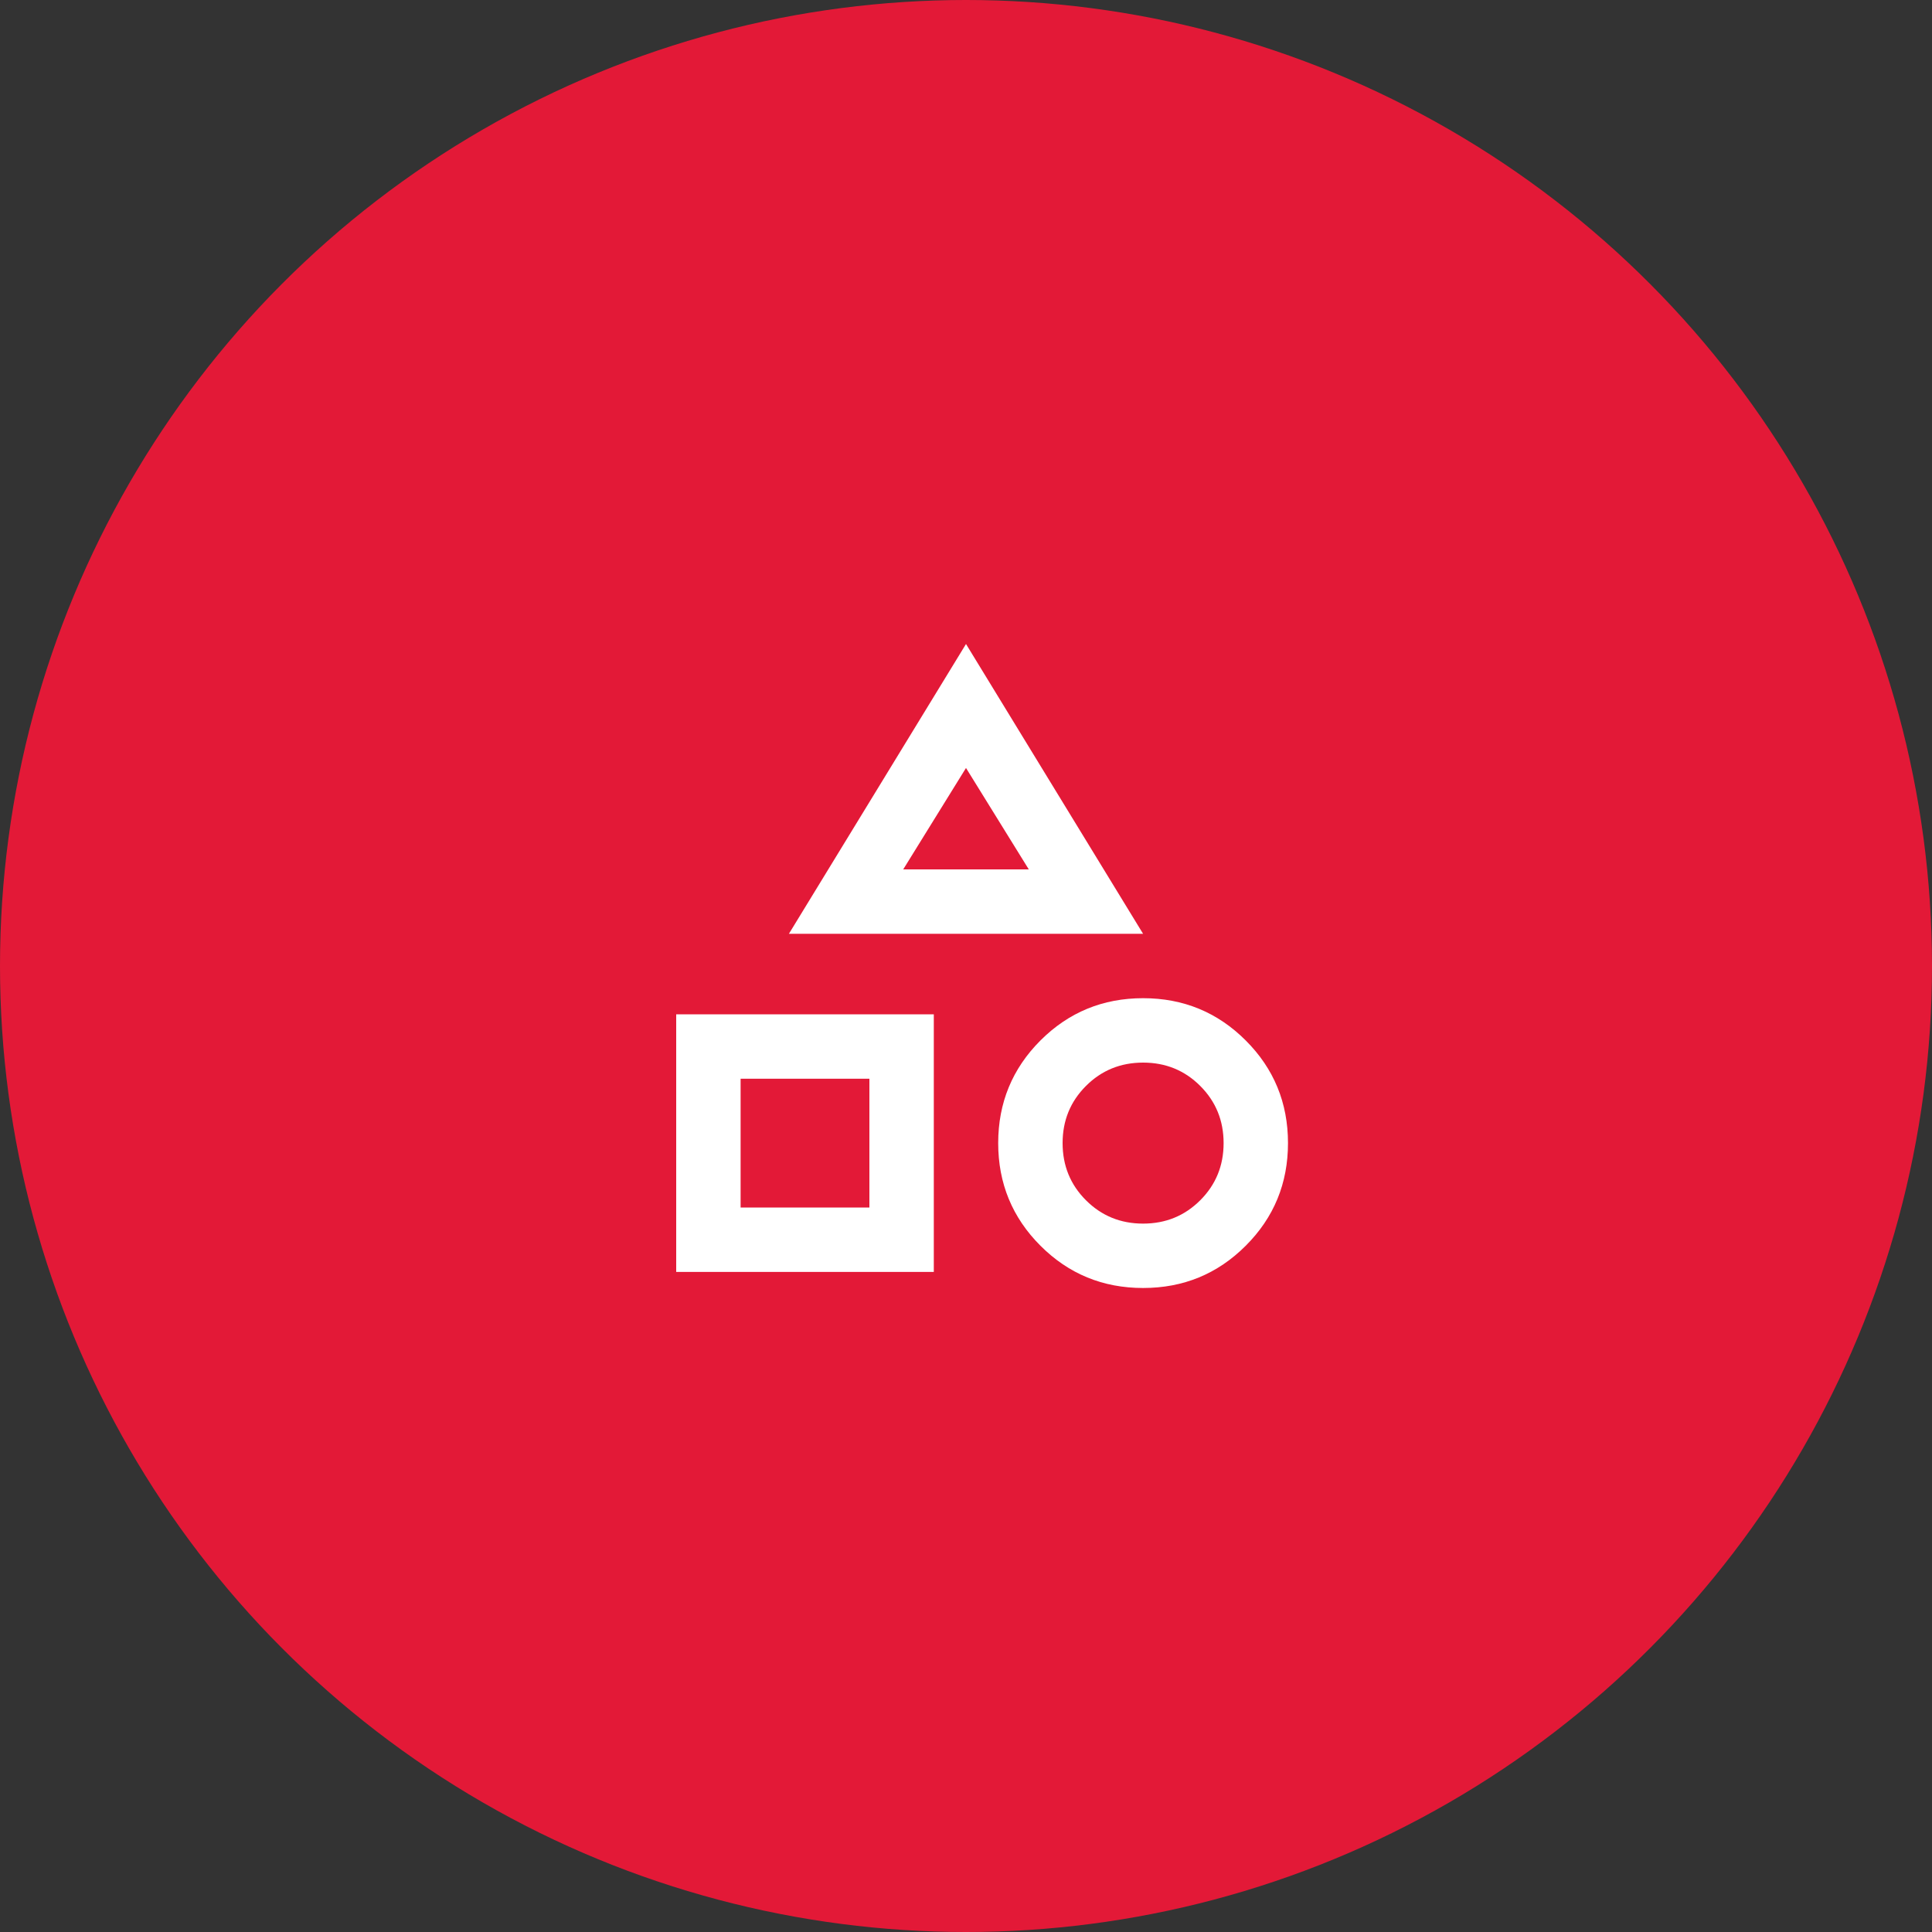
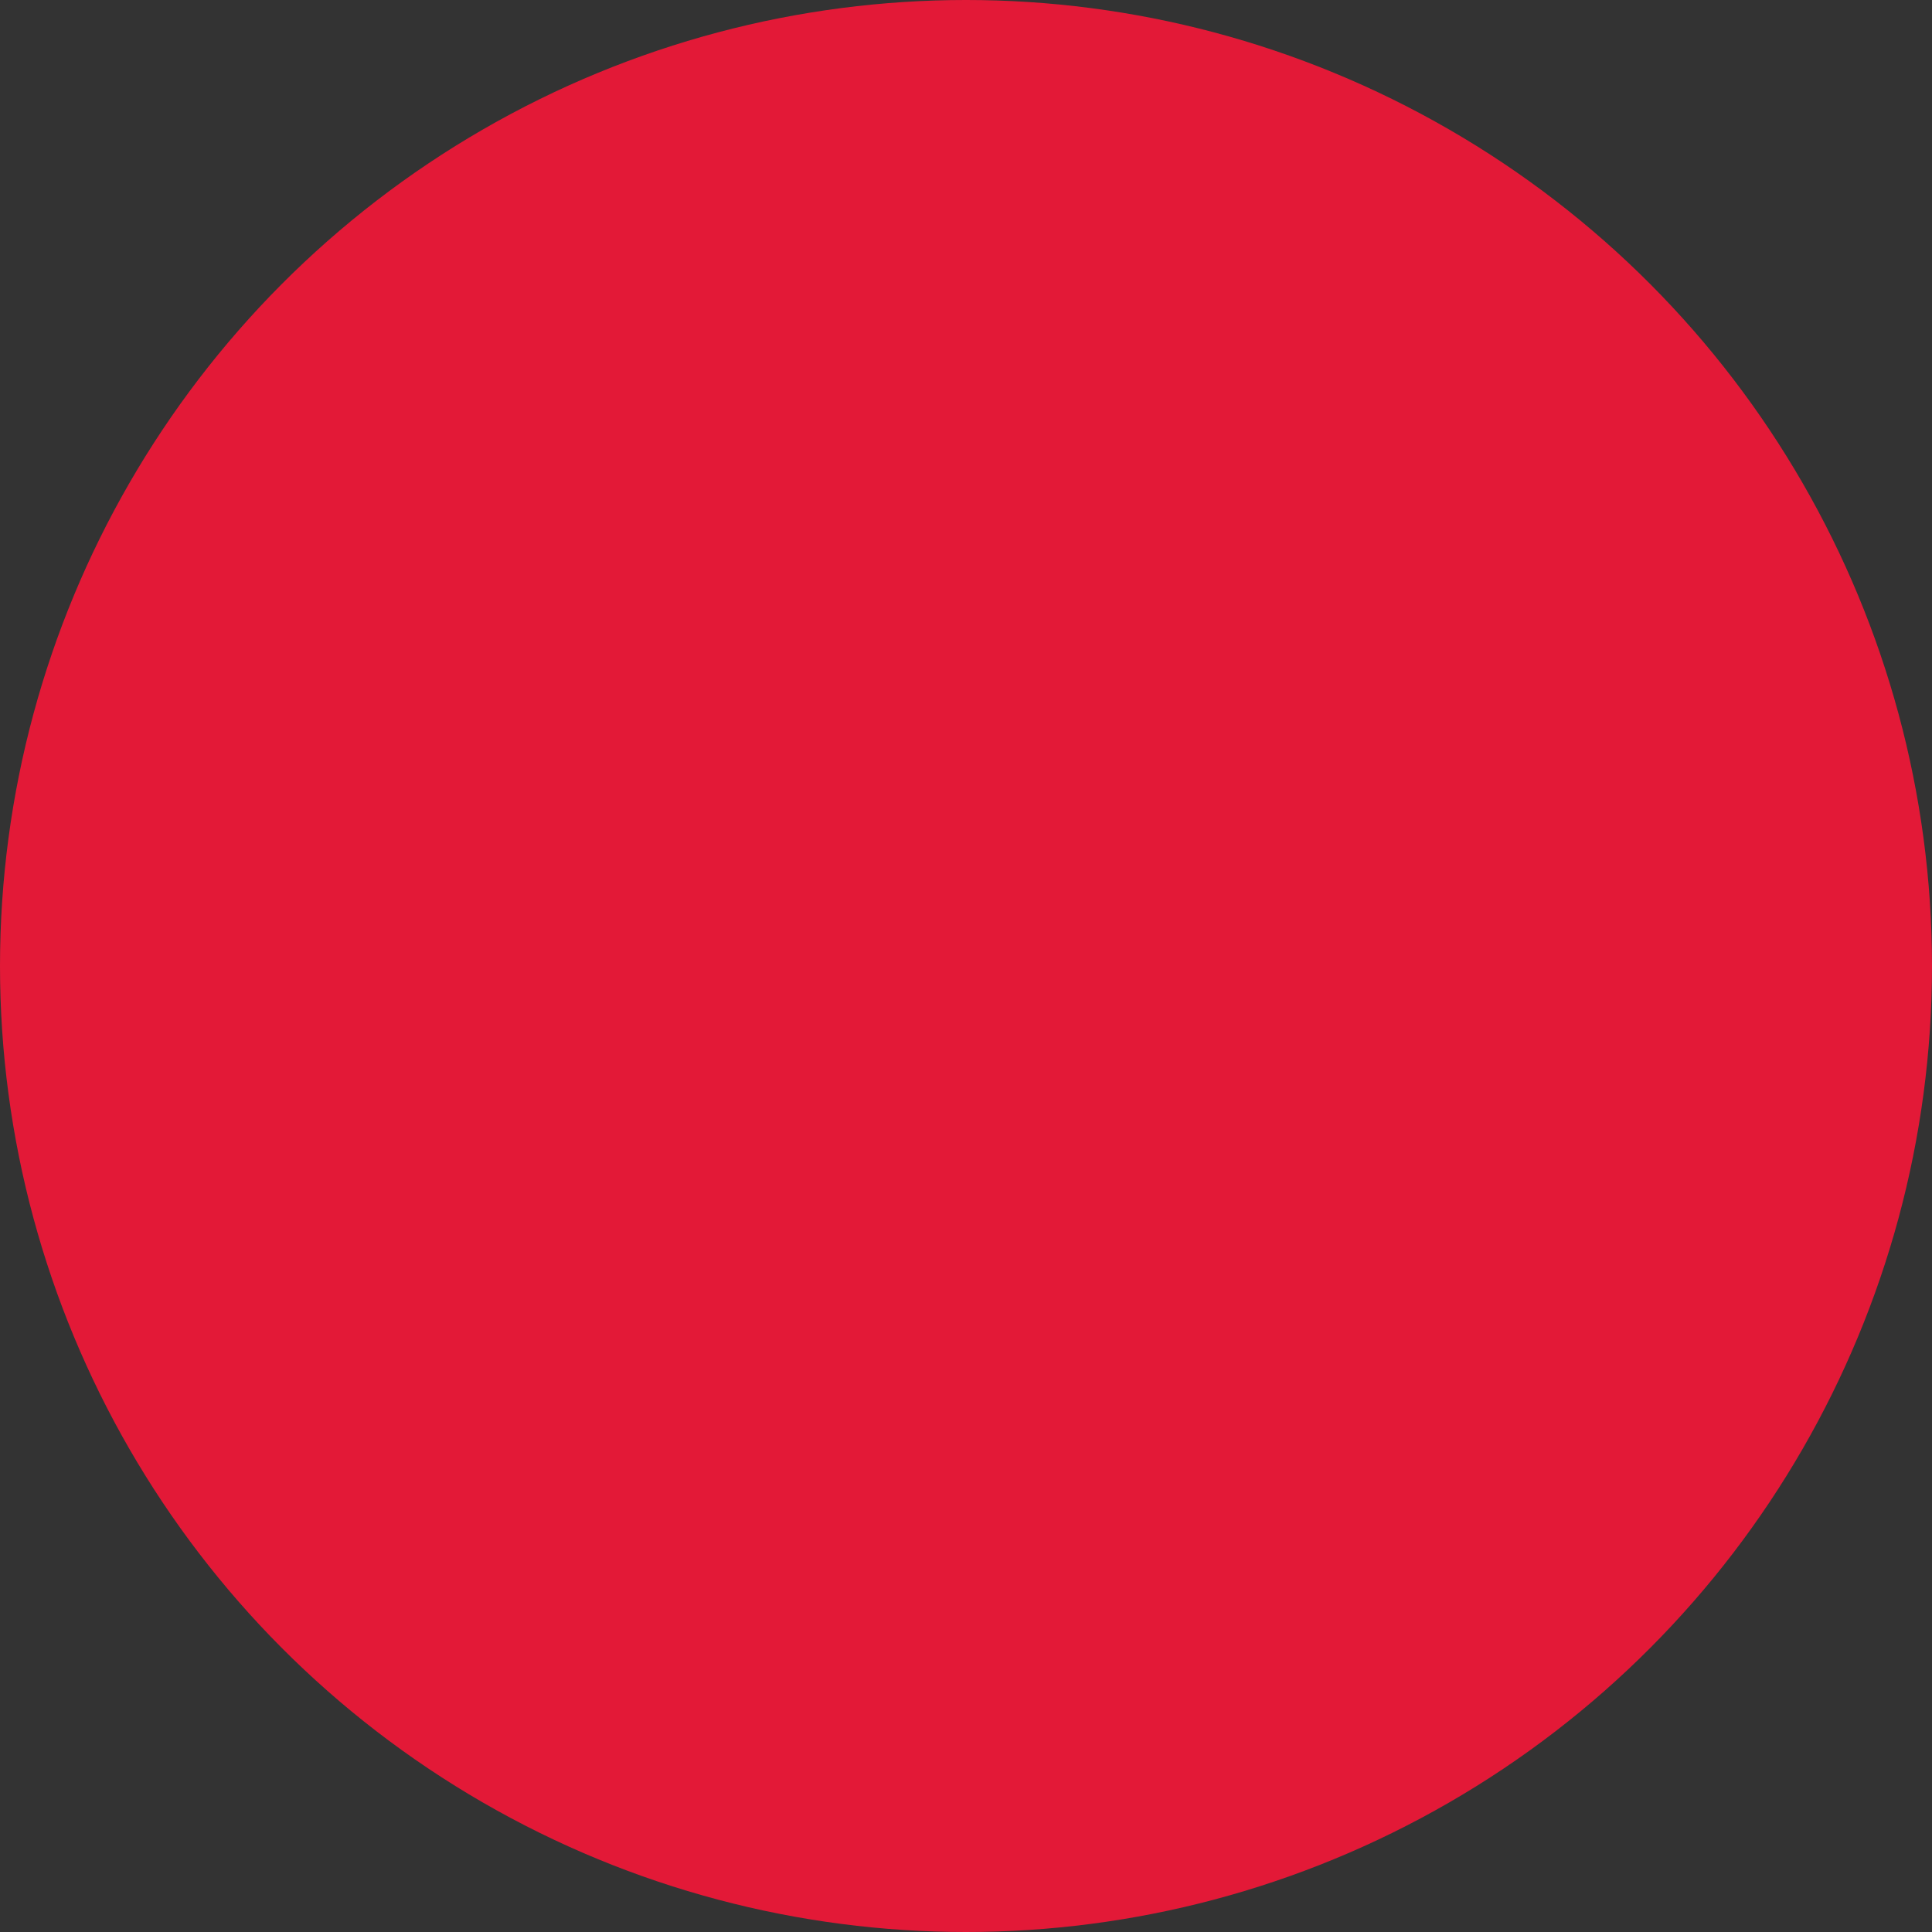
<svg xmlns="http://www.w3.org/2000/svg" width="80" height="80" viewBox="0 0 80 80" fill="none">
  <rect x="0" y="0" width="80" height="80" fill="#333333" stroke="none" />
  <circle cx="40" cy="40" r="40" fill="#E31937" />
  <mask id="mask0_6111_1226" style="mask-type:alpha" maskUnits="userSpaceOnUse" x="24" y="24" width="32" height="32">
-     <rect x="24" y="24" width="32" height="32" fill="#D9D9D9" />
-   </mask>
+     </mask>
  <g mask="url(#mask0_6111_1226)">
-     <path d="M32.667 38.667L40 26.667L47.333 38.667H32.667ZM47.333 53.333C45.667 53.333 44.25 52.75 43.083 51.583C41.917 50.417 41.333 49 41.333 47.333C41.333 45.667 41.917 44.25 43.083 43.083C44.25 41.917 45.667 41.333 47.333 41.333C49 41.333 50.417 41.917 51.583 43.083C52.75 44.25 53.333 45.667 53.333 47.333C53.333 49 52.75 50.417 51.583 51.583C50.417 52.75 49 53.333 47.333 53.333ZM28 52.667V42H38.667V52.667H28ZM47.333 50.667C48.267 50.667 49.056 50.344 49.7 49.7C50.344 49.056 50.667 48.267 50.667 47.333C50.667 46.4 50.344 45.611 49.7 44.967C49.056 44.322 48.267 44 47.333 44C46.4 44 45.611 44.322 44.967 44.967C44.322 45.611 44 46.4 44 47.333C44 48.267 44.322 49.056 44.967 49.7C45.611 50.344 46.4 50.667 47.333 50.667ZM30.667 50H36V44.667H30.667V50ZM37.4 36H42.6L40 31.8L37.4 36Z" fill="white" />
-   </g>
+     </g>
</svg>